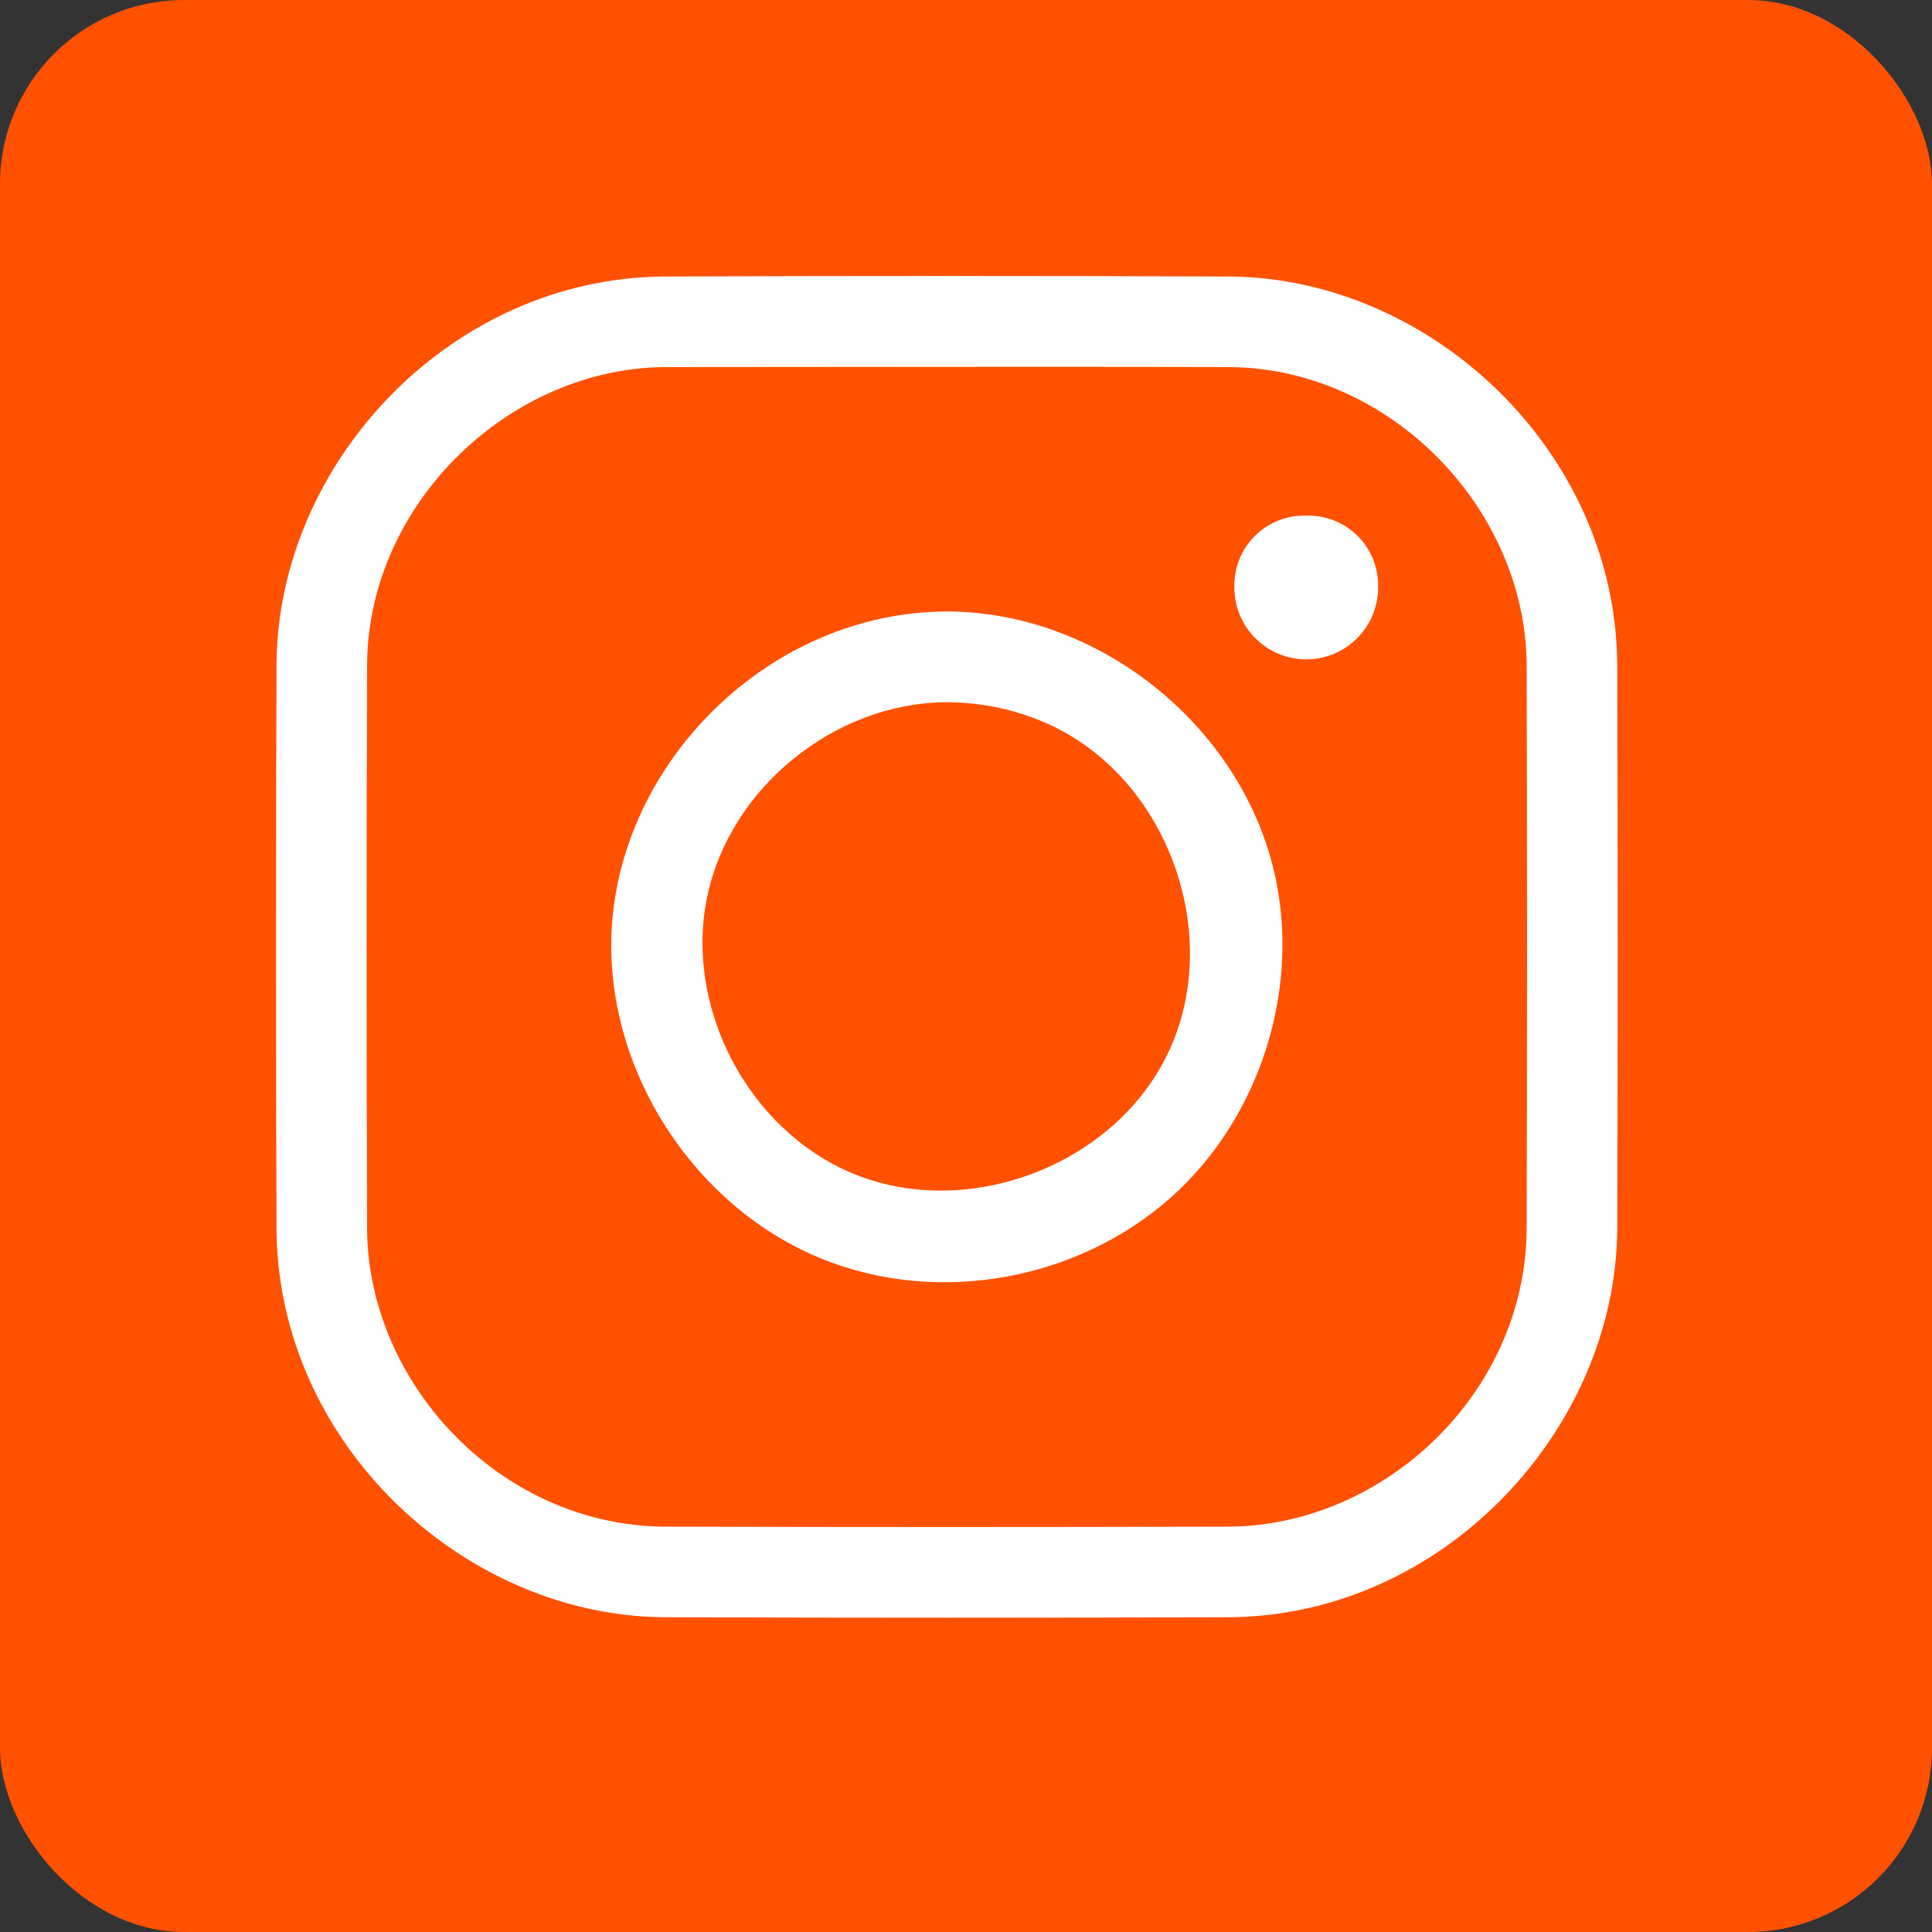
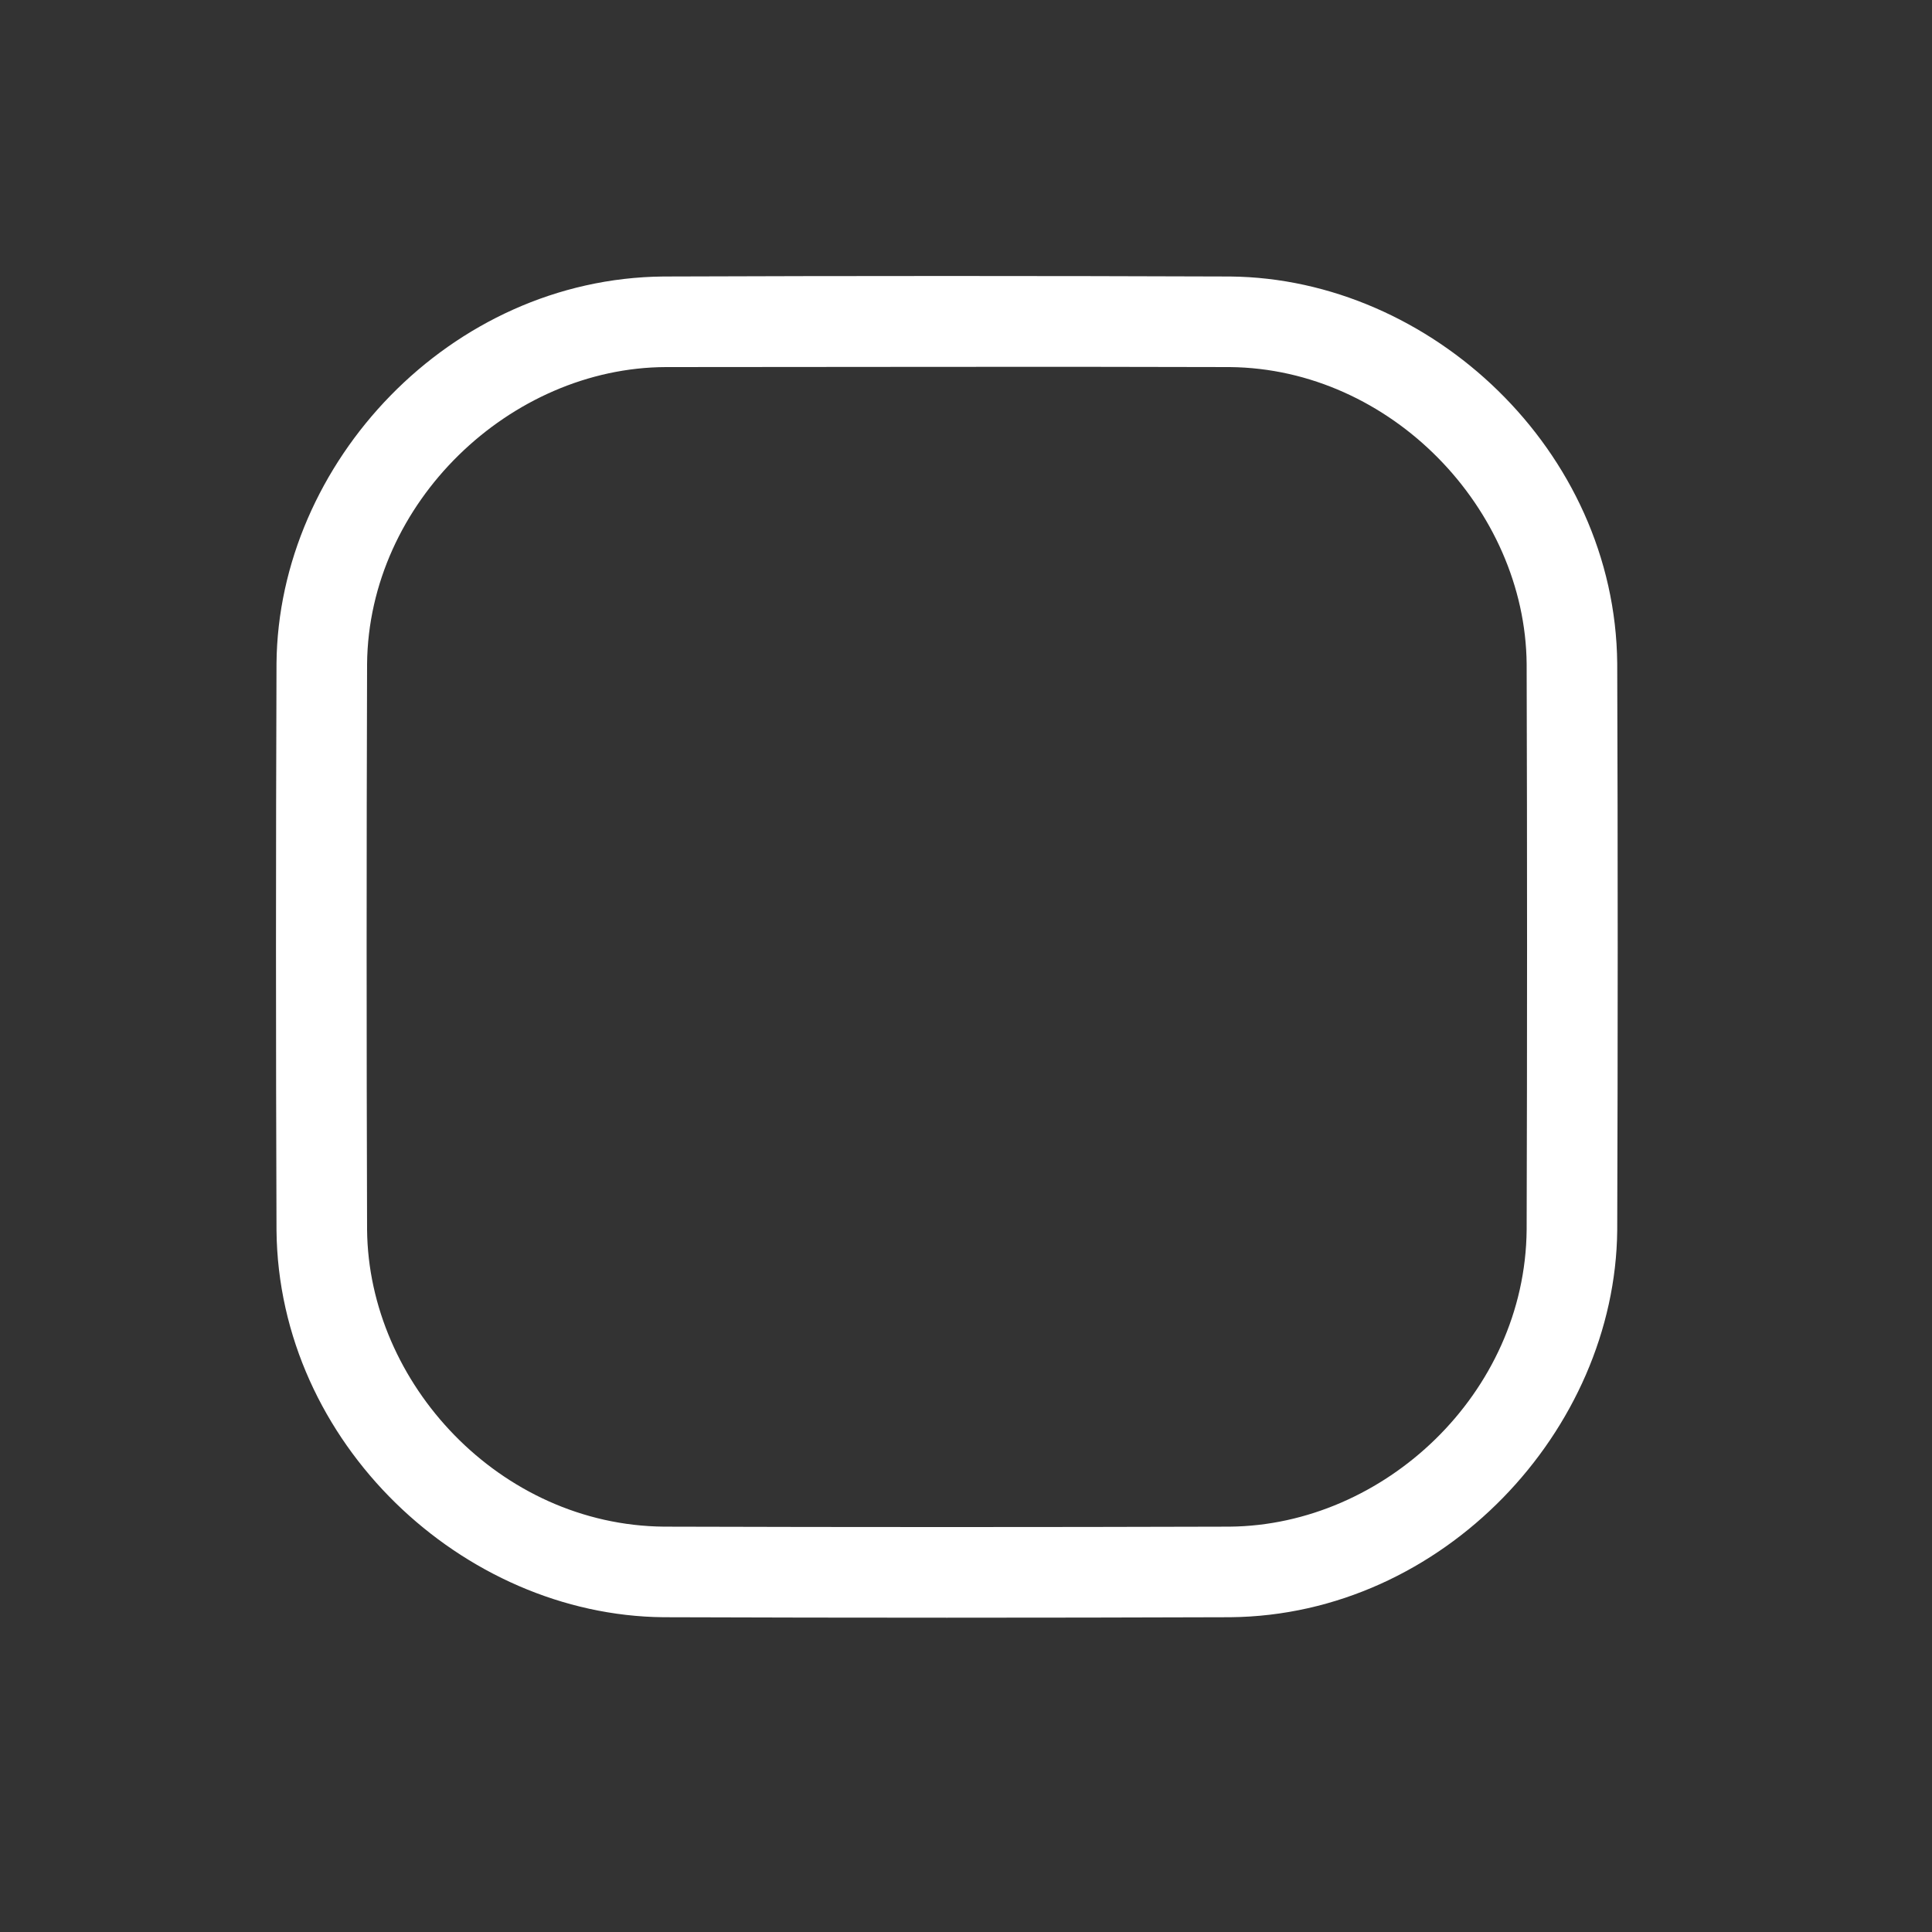
<svg xmlns="http://www.w3.org/2000/svg" width="42" height="42" viewBox="0 0 42 42" fill="none">
  <rect x="0" y="0" width="42" height="42" fill="#333333" stroke="none" />
-   <rect width="42" height="42" rx="4" fill="#FF5100" />
  <path d="M26.746 6.011C31.103 6.053 35.113 9.792 35.157 14.421C35.171 18.53 35.171 22.638 35.157 26.746C35.115 31.086 31.375 35.113 26.746 35.157C22.638 35.171 18.53 35.171 14.421 35.157C10.063 35.115 6.055 31.375 6.011 26.746C5.996 22.638 5.996 18.53 6.011 14.421C6.051 10.061 9.782 6.055 14.421 6.011C18.53 5.996 22.638 5.996 26.746 6.011ZM14.478 7.98C11.096 7.99 8.013 10.921 7.98 14.434C7.967 18.534 7.967 22.634 7.98 26.734C8.011 30.078 10.871 33.155 14.434 33.188C18.534 33.2 22.634 33.2 26.734 33.188C30.086 33.157 33.155 30.296 33.188 26.734C33.2 22.634 33.2 18.534 33.188 14.434C33.157 11.067 30.24 8.013 26.734 7.98C22.648 7.967 18.563 7.98 14.478 7.98Z" fill="white" />
-   <path d="M20.634 13.293C24.005 13.324 27.147 15.924 27.763 19.256C28.203 21.631 27.374 24.206 25.624 25.876C23.676 27.73 20.661 28.393 18.078 27.447C15.19 26.391 13.159 23.347 13.294 20.264C13.459 16.581 16.713 13.306 20.584 13.293C20.601 13.293 20.617 13.293 20.634 13.293ZM20.551 15.266C18.145 15.289 15.876 17.114 15.376 19.485C14.87 21.883 16.249 24.543 18.513 25.499C20.986 26.545 24.18 25.372 25.374 22.93C26.609 20.408 25.445 16.98 22.836 15.762C22.126 15.431 21.336 15.264 20.551 15.266Z" fill="white" />
-   <path fill-rule="evenodd" clip-rule="evenodd" d="M29.959 12.724C29.959 12.322 29.799 11.936 29.515 11.653C29.232 11.369 28.846 11.209 28.444 11.209C28.413 11.209 28.38 11.209 28.349 11.209C27.947 11.209 27.561 11.369 27.278 11.653C26.994 11.936 26.834 12.322 26.834 12.724C26.834 12.74 26.834 12.755 26.834 12.771C26.834 13.186 26.999 13.584 27.292 13.876C27.584 14.169 27.982 14.334 28.396 14.334C29.259 14.334 29.959 13.634 29.959 12.771C29.959 12.755 29.959 12.74 29.959 12.724Z" fill="white" />
</svg>